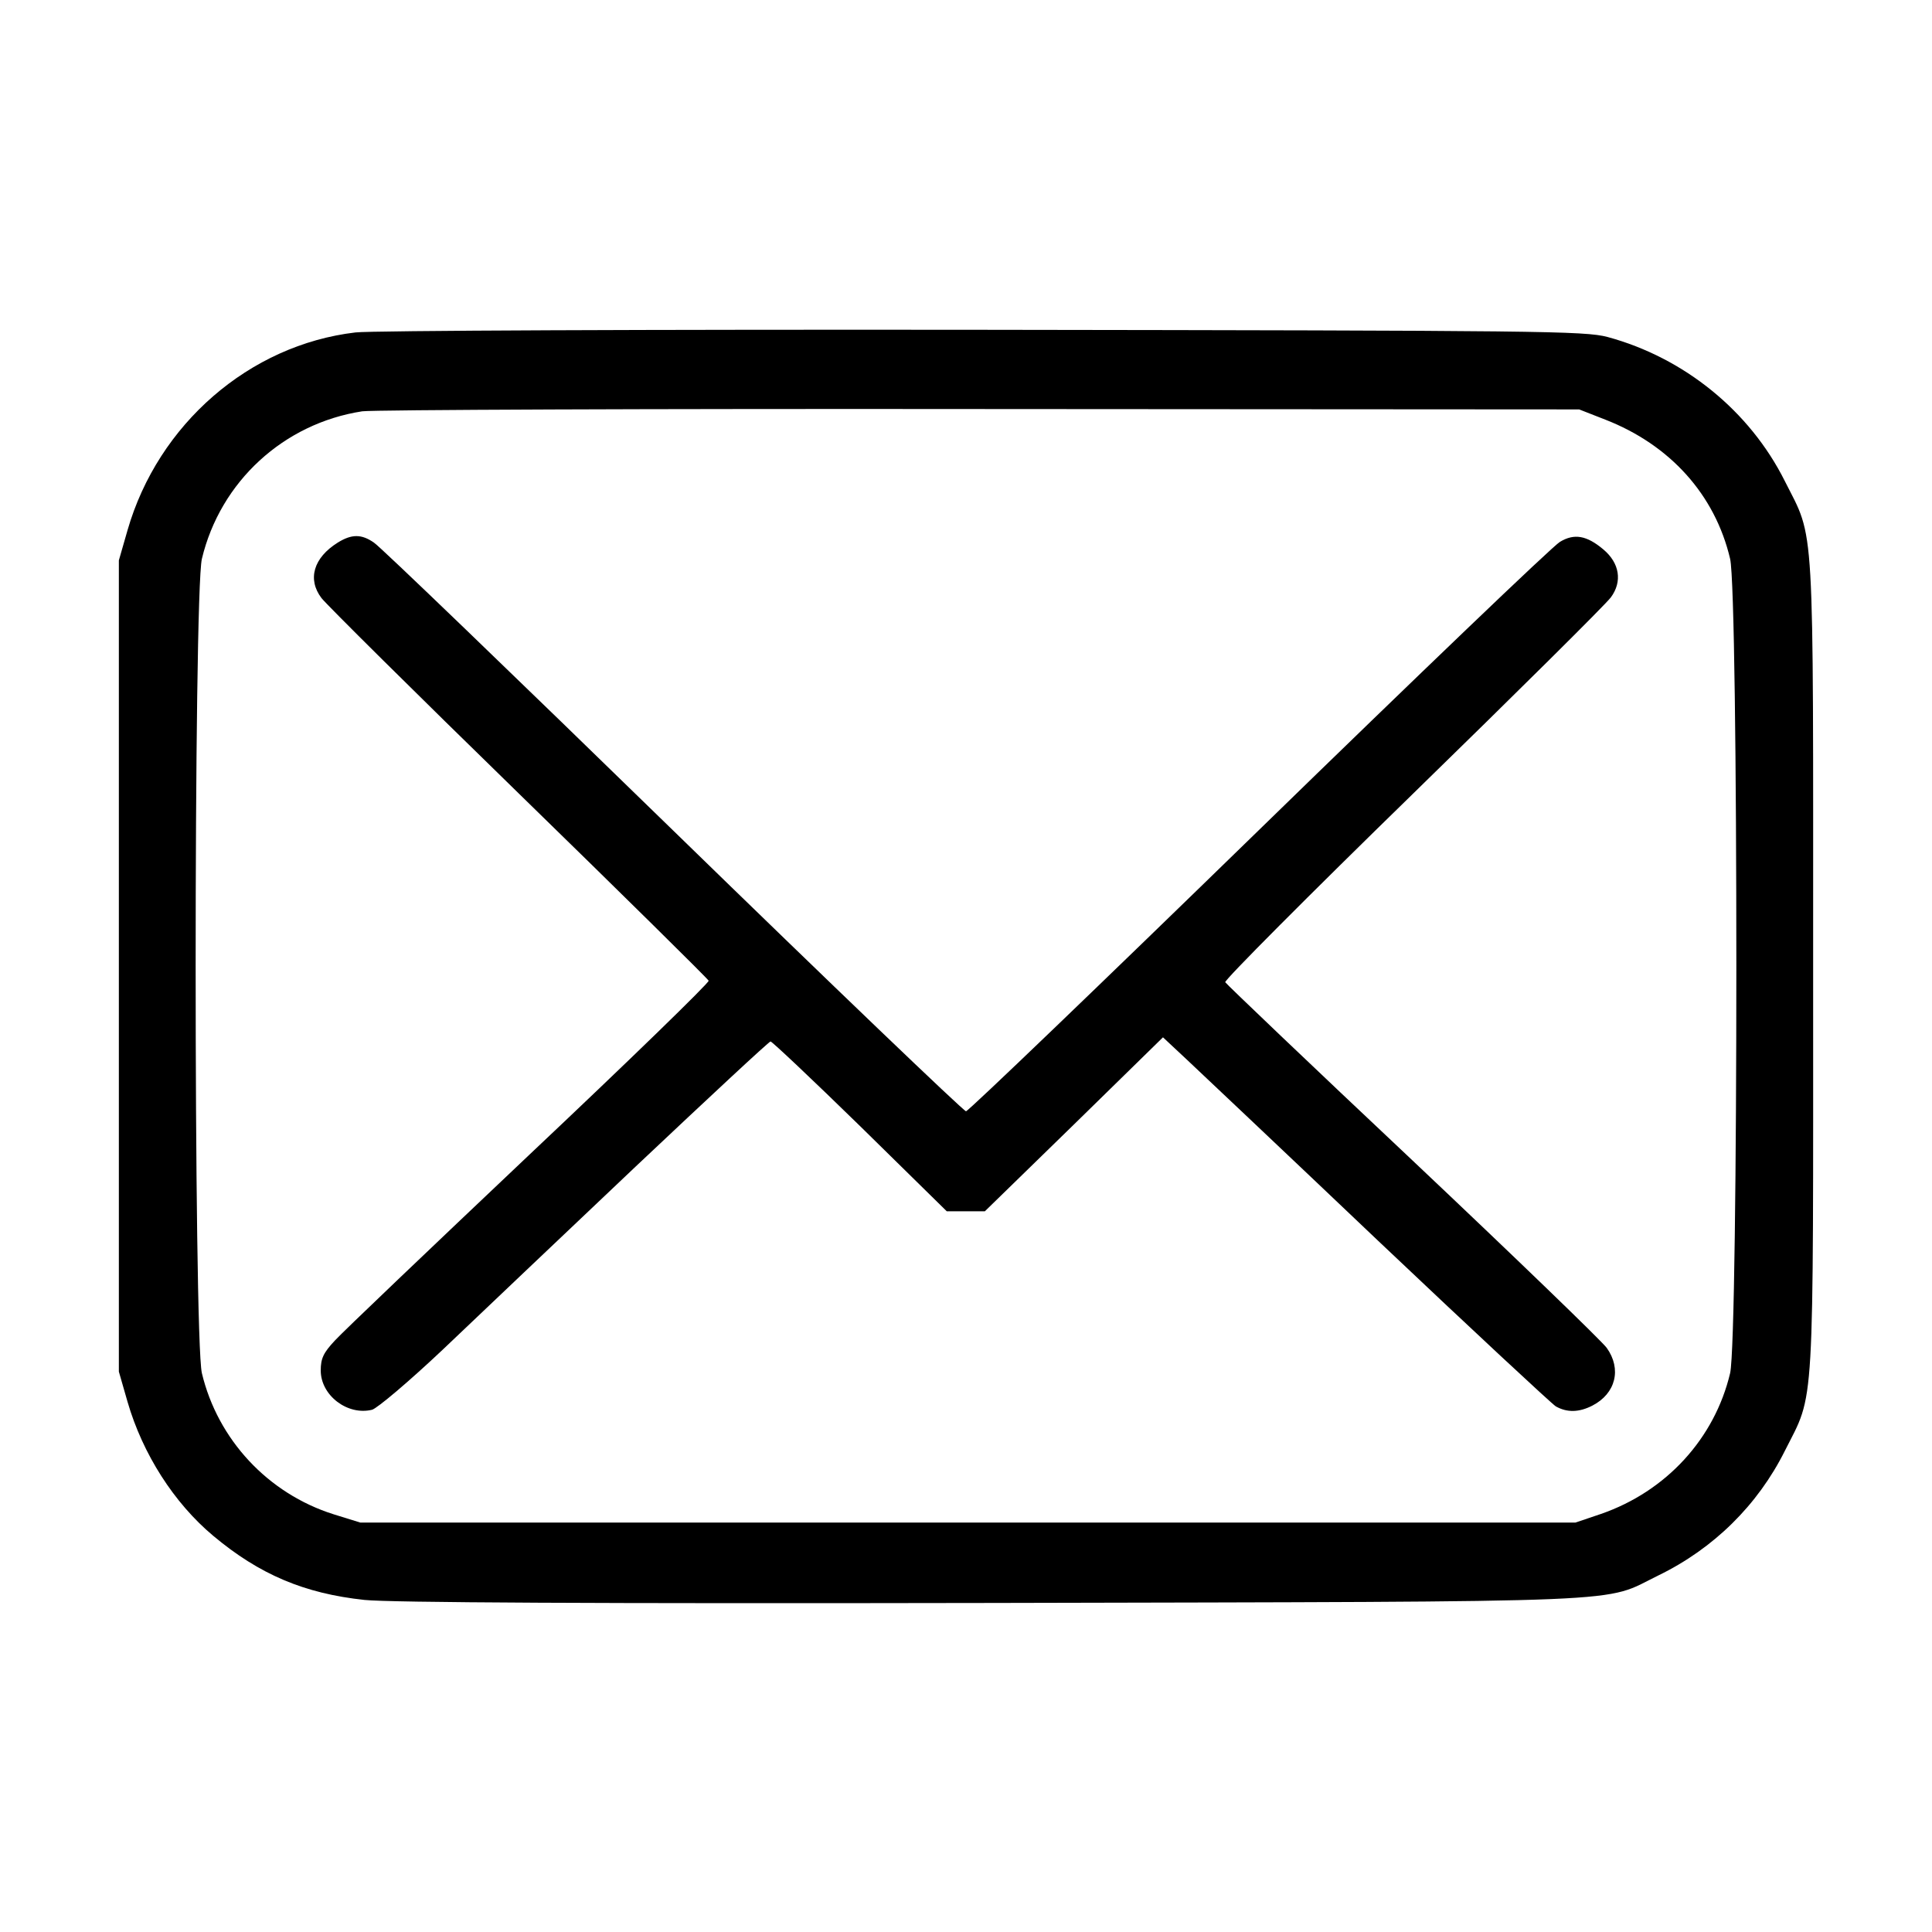
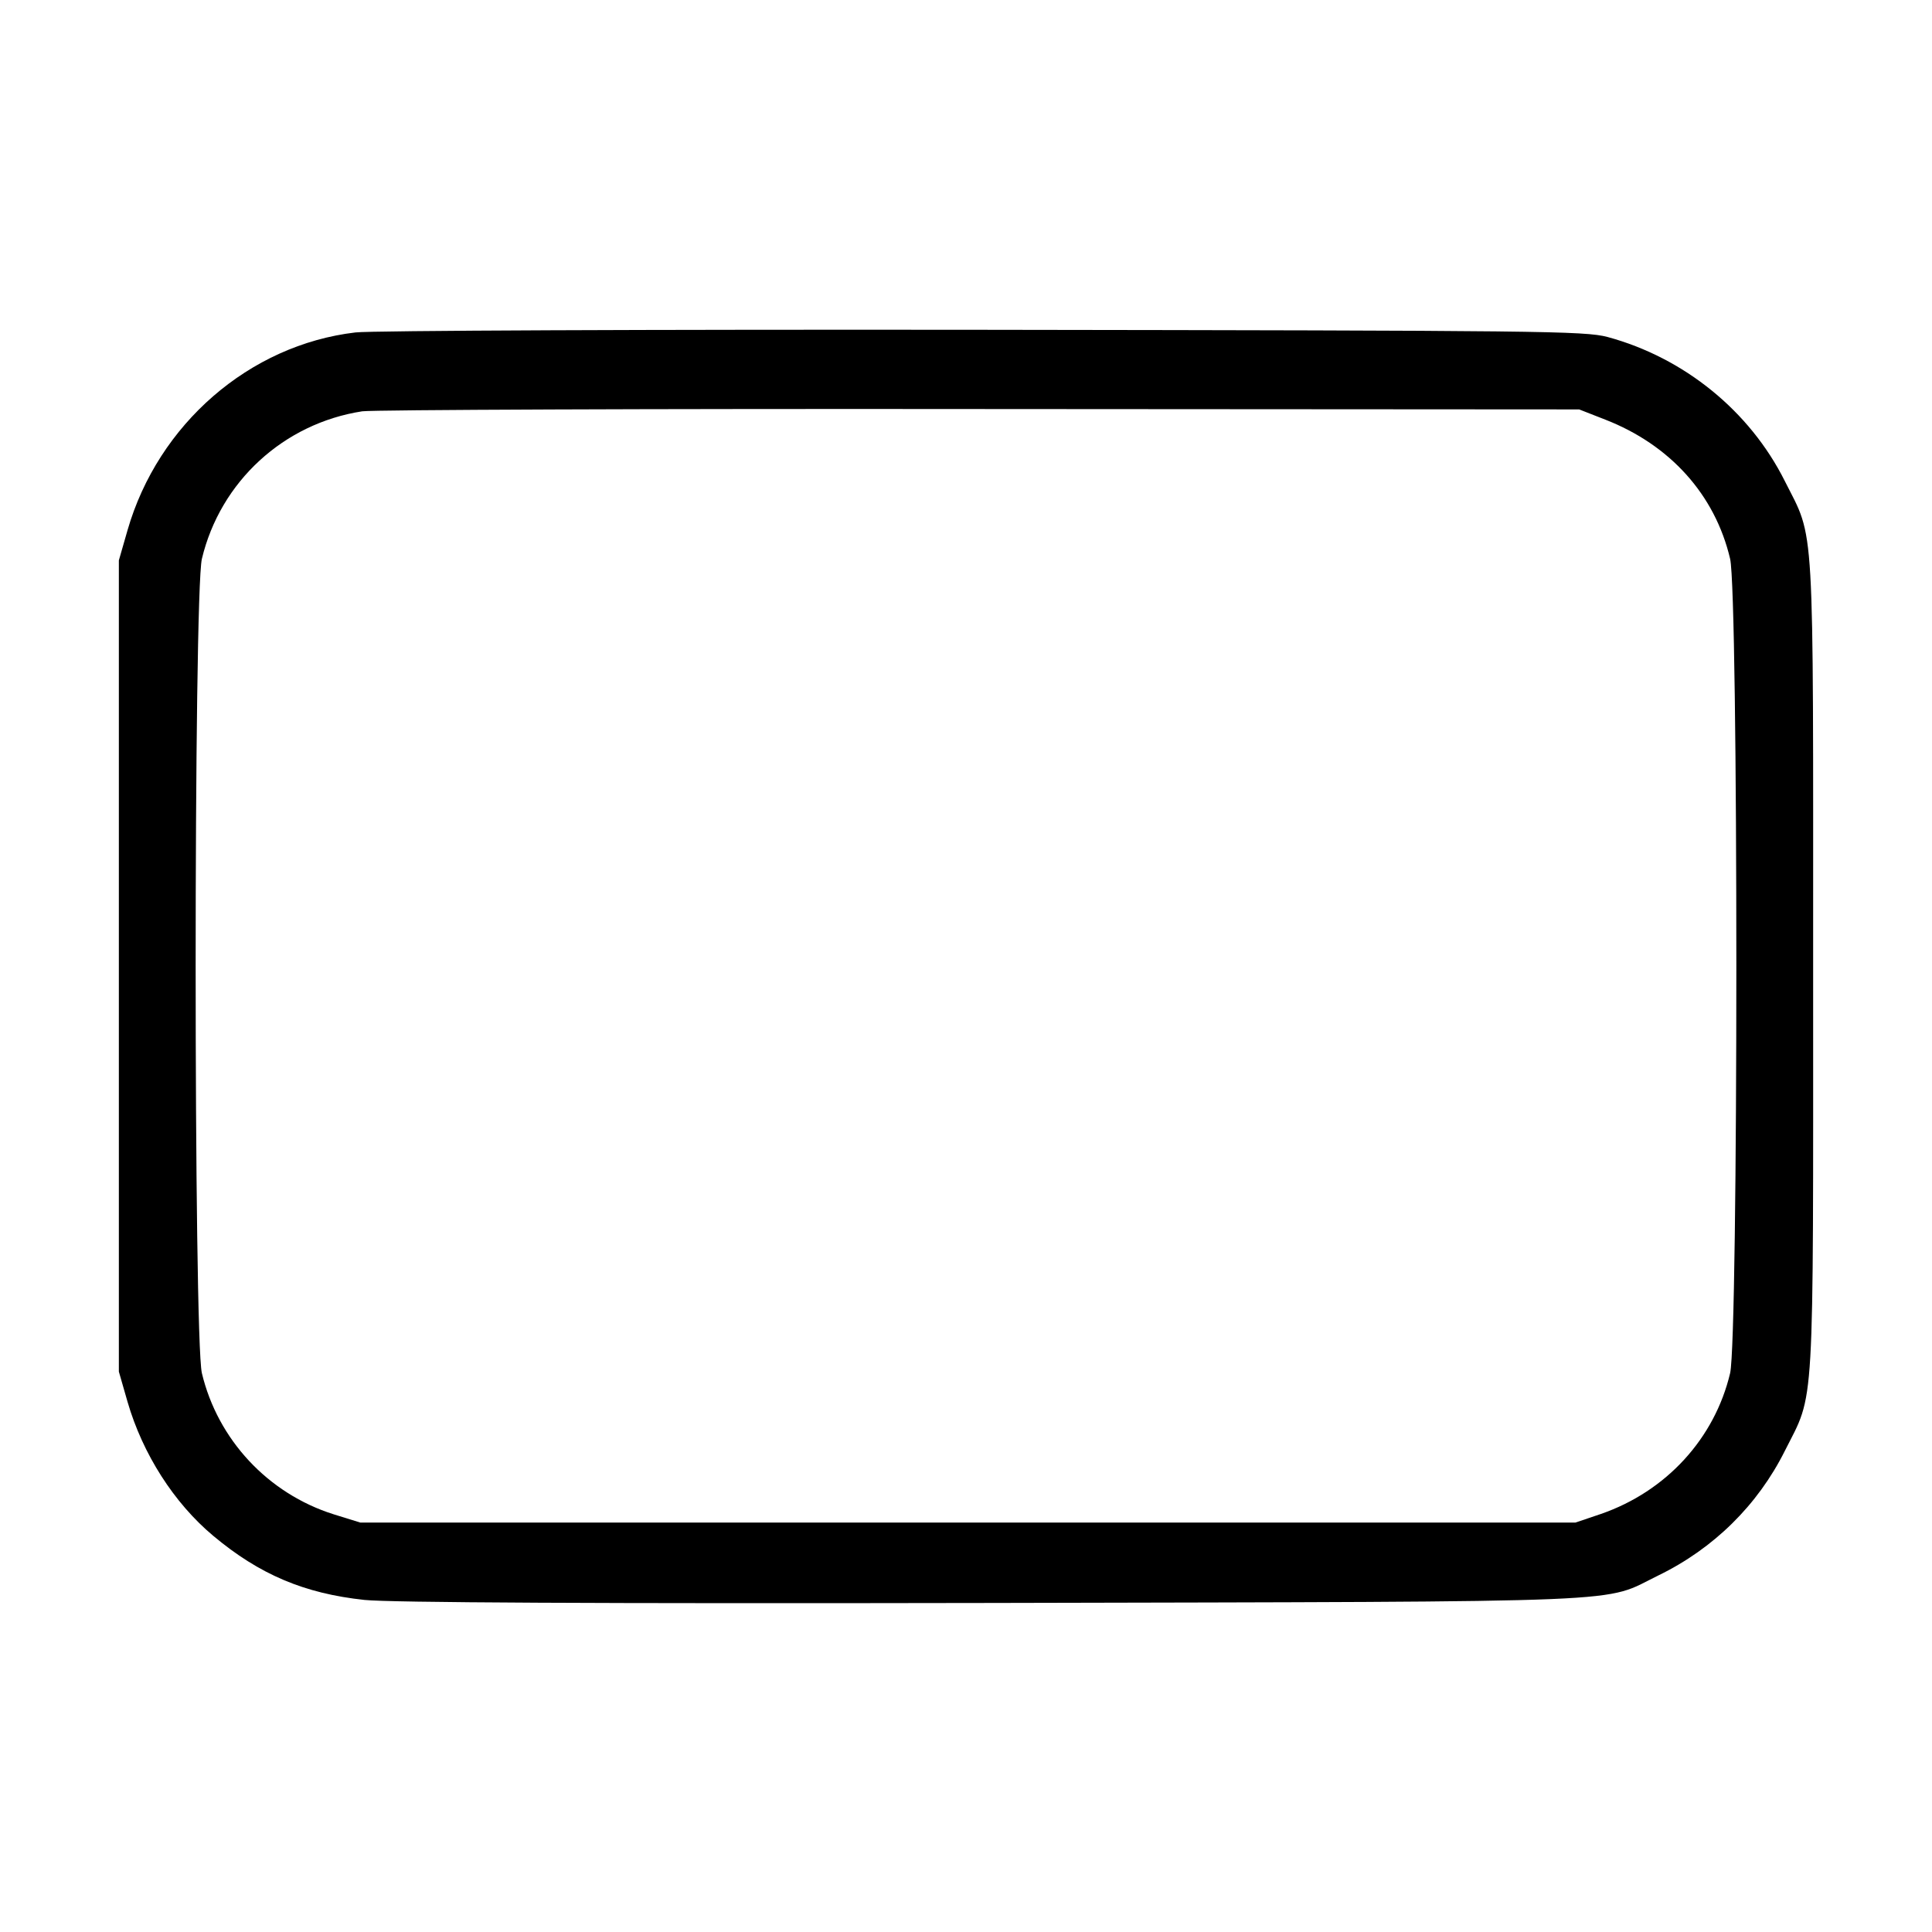
<svg xmlns="http://www.w3.org/2000/svg" version="1.0" width="512pt" height="512pt" viewBox="0 0 512 512" preserveAspectRatio="xMidYMid meet">
  <g transform="translate(0,512) scale(0.1,-0.1)" fill="#000000" stroke="none">
    <path d="M942 4239 c-281 -33 -523 -243 -604 -524 l-23 -80 0 -1075 0 -1075 23 -80 c40 -138 123 -268 227 -355 123 -103 242 -153 401 -170 67 -7 611 -10 1664 -8 1744 4 1613 -1 1765 73 146 71 263 186 335 330 80 159 75 78 75 1285 0 1207 5 1126 -75 1285 -93 186 -267 327 -470 382 -61 16 -174 17 -1655 19 -875 1 -1623 -2 -1663 -7z m3312 -231 c172 -67 291 -199 331 -369 22 -96 22 -2062 0 -2158 -41 -173 -169 -313 -342 -373 l-68 -23 -1610 0 -1610 0 -71 22 c-174 55 -307 198 -349 374 -22 96 -22 2062 0 2158 49 205 217 359 425 391 30 4 768 7 1640 6 l1585 -1 69 -27z" />
-     <path d="M895 3682 c-64 -40 -81 -97 -43 -147 13 -17 248 -250 523 -518 275 -268 501 -491 503 -496 2 -5 -212 -213 -475 -461 -263 -249 -495 -470 -515 -492 -31 -33 -38 -48 -38 -80 0 -66 71 -120 136 -104 14 4 98 75 187 159 88 84 318 302 511 485 193 182 354 332 358 332 4 0 111 -101 238 -225 l229 -225 51 0 50 0 236 230 236 231 61 -57 c34 -32 264 -249 510 -483 247 -234 459 -431 470 -438 30 -17 62 -16 97 2 62 32 78 97 38 153 -13 18 -244 241 -514 496 -271 255 -494 468 -497 473 -3 5 220 229 496 498 276 269 513 504 526 522 31 42 23 91 -20 127 -44 37 -77 43 -115 20 -18 -10 -377 -354 -798 -764 -421 -410 -770 -745 -776 -745 -6 0 -356 335 -777 745 -421 410 -777 753 -792 762 -33 23 -59 23 -96 0z" />
  </g>
</svg>